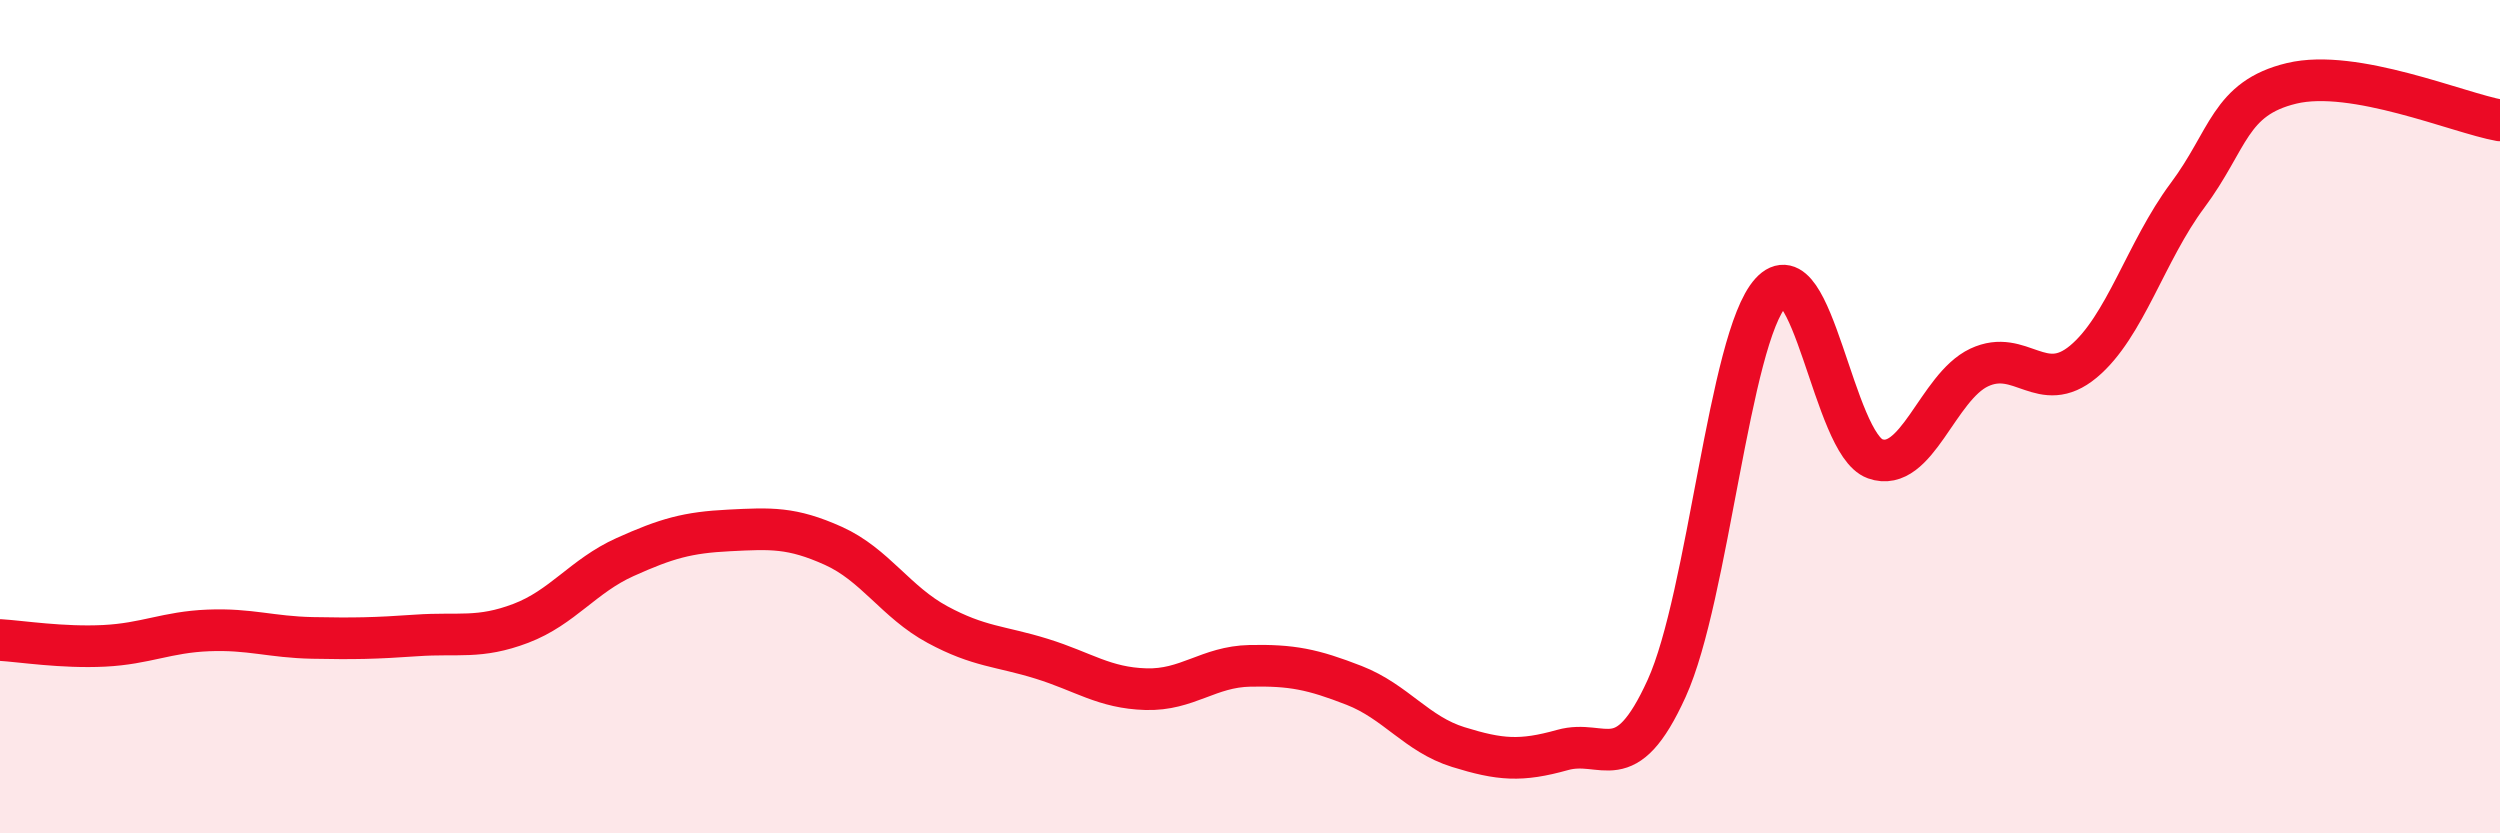
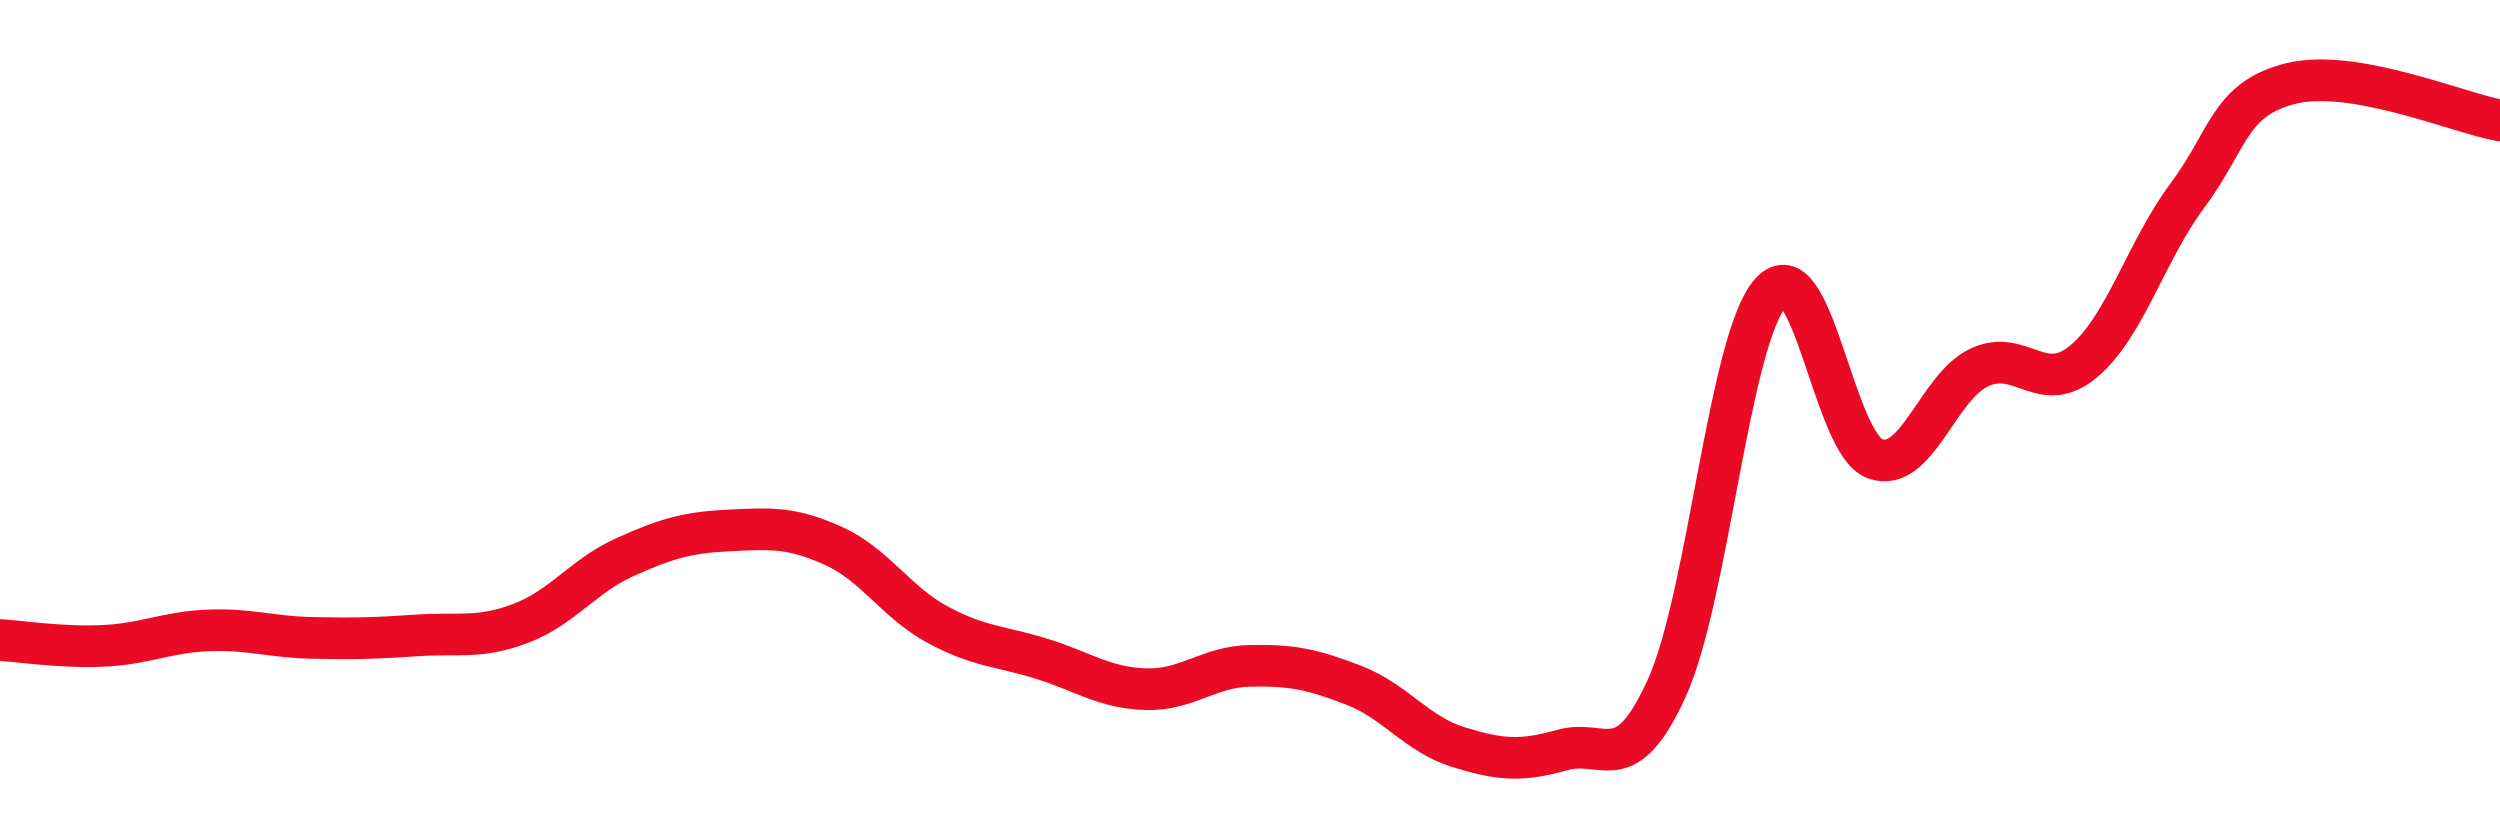
<svg xmlns="http://www.w3.org/2000/svg" width="60" height="20" viewBox="0 0 60 20">
-   <path d="M 0,15.36 C 0.5,15.39 1.5,15.55 2.5,15.5 C 3.5,15.45 4,15.17 5,15.13 C 6,15.09 6.5,15.29 7.5,15.31 C 8.5,15.33 9,15.32 10,15.25 C 11,15.18 11.5,15.34 12.5,14.96 C 13.5,14.58 14,13.82 15,13.37 C 16,12.92 16.5,12.78 17.5,12.73 C 18.5,12.68 19,12.65 20,13.1 C 21,13.55 21.5,14.45 22.5,14.99 C 23.5,15.53 24,15.5 25,15.81 C 26,16.12 26.5,16.51 27.5,16.54 C 28.5,16.57 29,16 30,15.98 C 31,15.96 31.5,16.06 32.5,16.45 C 33.5,16.84 34,17.62 35,17.93 C 36,18.24 36.5,18.28 37.5,18 C 38.5,17.72 39,18.72 40,16.52 C 41,14.32 41.5,8.12 42.5,7.02 C 43.5,5.92 44,10.65 45,11.01 C 46,11.37 46.5,9.29 47.5,8.82 C 48.5,8.35 49,9.51 50,8.68 C 51,7.85 51.5,6.03 52.5,4.69 C 53.5,3.35 53.5,2.36 55,2 C 56.5,1.64 59,2.71 60,2.89L60 20L0 20Z" fill="#EB0A25" opacity="0.1" stroke-linecap="round" stroke-linejoin="round" />
  <path d="M 0,15.36 C 0.5,15.39 1.5,15.55 2.5,15.5 C 3.5,15.45 4,15.17 5,15.13 C 6,15.09 6.5,15.29 7.5,15.31 C 8.5,15.33 9,15.32 10,15.25 C 11,15.18 11.5,15.34 12.5,14.96 C 13.5,14.58 14,13.82 15,13.37 C 16,12.92 16.5,12.78 17.5,12.73 C 18.5,12.68 19,12.65 20,13.1 C 21,13.55 21.5,14.45 22.5,14.99 C 23.5,15.53 24,15.5 25,15.81 C 26,16.12 26.5,16.51 27.5,16.54 C 28.5,16.57 29,16 30,15.98 C 31,15.96 31.5,16.06 32.5,16.45 C 33.5,16.84 34,17.62 35,17.93 C 36,18.24 36.5,18.28 37.5,18 C 38.5,17.72 39,18.72 40,16.52 C 41,14.32 41.5,8.12 42.5,7.02 C 43.5,5.92 44,10.65 45,11.01 C 46,11.37 46.5,9.29 47.5,8.82 C 48.5,8.35 49,9.51 50,8.68 C 51,7.85 51.5,6.03 52.5,4.69 C 53.5,3.35 53.5,2.36 55,2 C 56.5,1.64 59,2.71 60,2.89" stroke="#EB0A25" stroke-width="1" fill="none" stroke-linecap="round" stroke-linejoin="round" />
</svg>